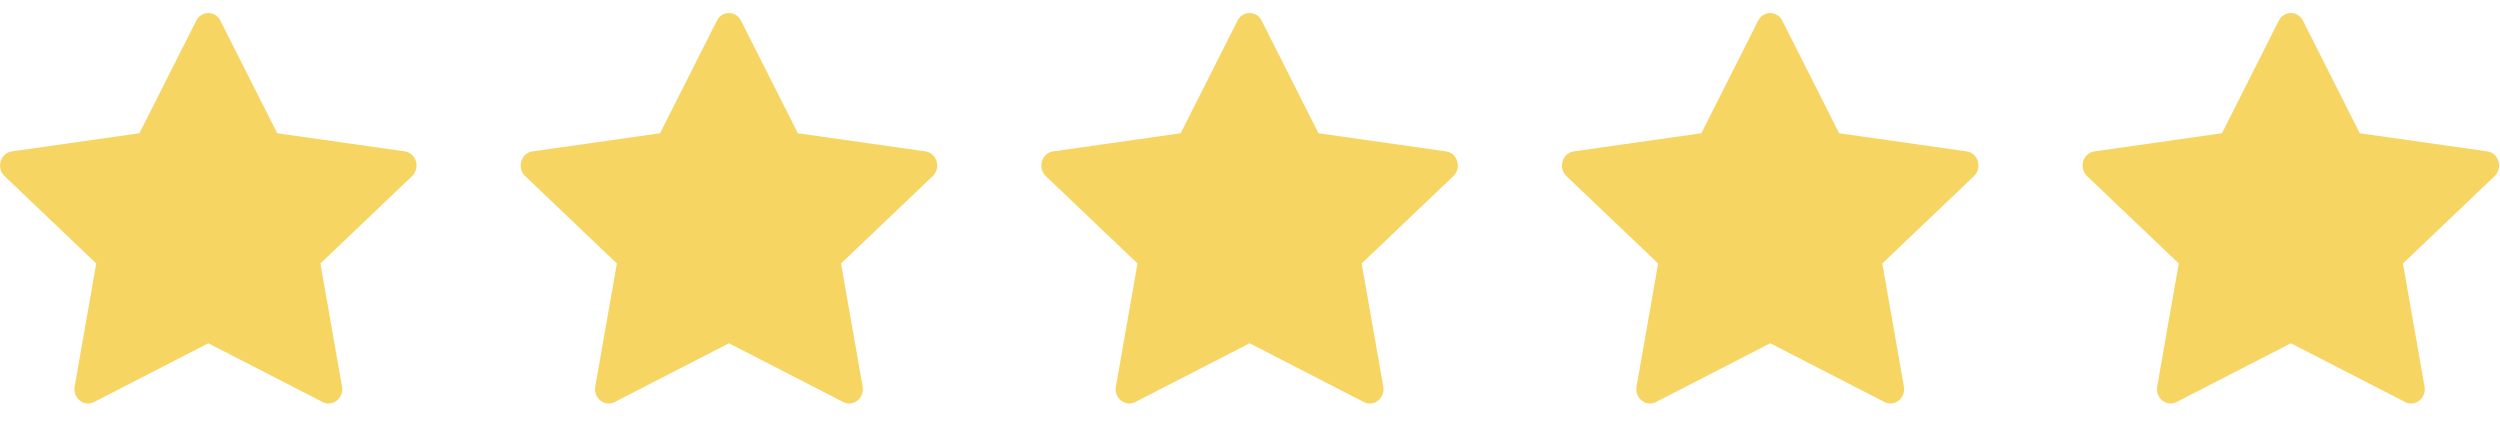
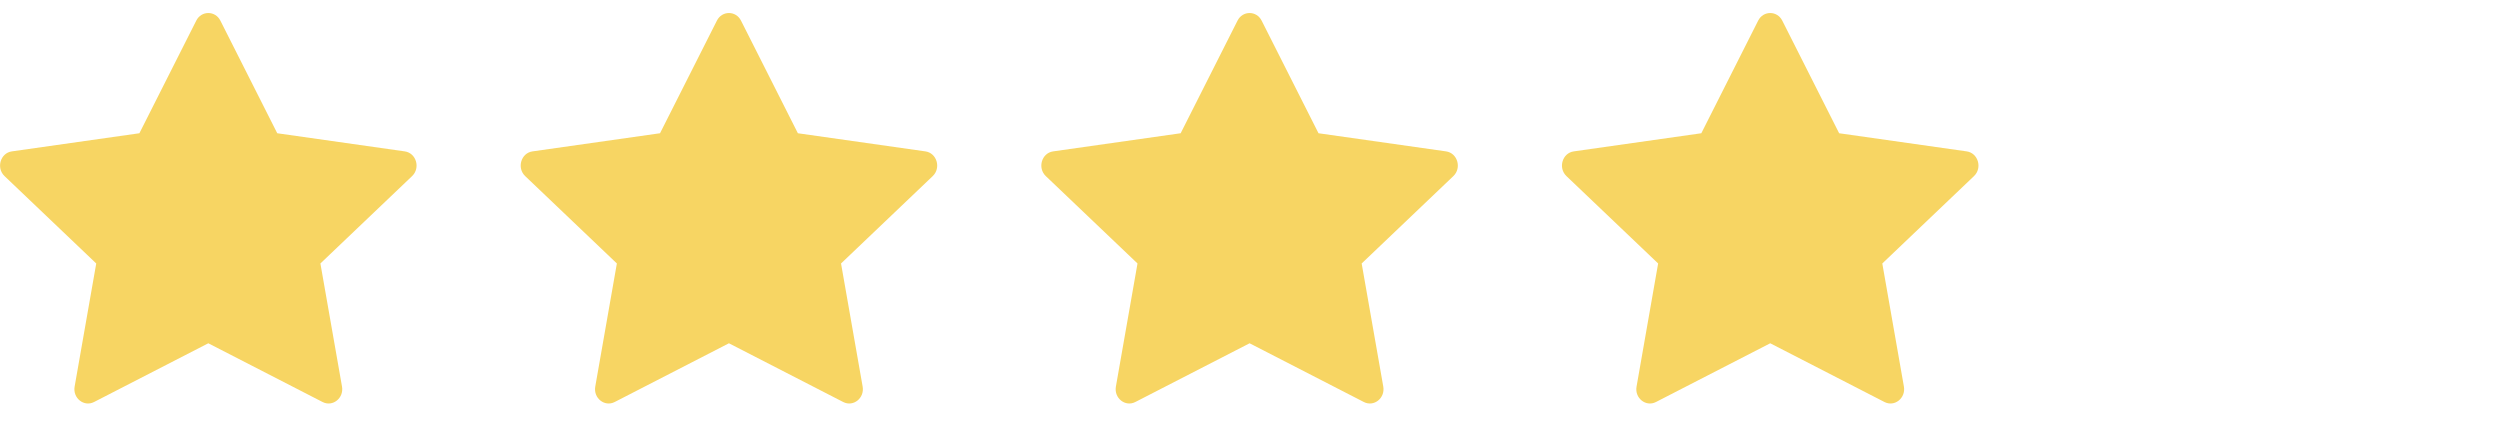
<svg xmlns="http://www.w3.org/2000/svg" fill="none" viewBox="0 0 87 15" height="15" width="87">
  <path fill="#F7D563" d="M3.273 13.99C2.923 14.17 2.527 13.855 2.597 13.453L3.349 9.169L0.158 6.128C-0.14 5.844 0.014 5.324 0.413 5.268L4.851 4.637L6.83 0.718C7.008 0.365 7.491 0.365 7.669 0.718L9.648 4.637L14.085 5.268C14.485 5.324 14.639 5.844 14.341 6.128L11.15 9.169L11.902 13.453C11.972 13.855 11.576 14.17 11.226 13.99L7.249 11.946L3.273 13.99Z" />
  <path fill="#F7D563" d="M21.391 13.99C21.041 14.17 20.645 13.855 20.715 13.453L21.467 9.169L18.276 6.128C17.978 5.844 18.132 5.324 18.532 5.268L22.969 4.637L24.948 0.718C25.126 0.365 25.609 0.365 25.787 0.718L27.766 4.637L32.203 5.268C32.603 5.324 32.757 5.844 32.459 6.128L29.268 9.169L30.02 13.453C30.09 13.855 29.694 14.17 29.344 13.99L25.367 11.946L21.391 13.99Z" />
  <path fill="#F7D563" d="M39.509 13.99C39.159 14.17 38.763 13.855 38.833 13.453L39.585 9.169L36.394 6.128C36.096 5.844 36.25 5.324 36.65 5.268L41.087 4.637L43.066 0.718C43.244 0.365 43.727 0.365 43.905 0.718L45.884 4.637L50.322 5.268C50.721 5.324 50.875 5.844 50.577 6.128L47.386 9.169L48.138 13.453C48.208 13.855 47.812 14.17 47.462 13.99L43.486 11.946L39.509 13.99Z" />
  <path fill="#F7D563" d="M57.627 13.99C57.277 14.17 56.881 13.855 56.952 13.453L57.703 9.169L54.512 6.128C54.214 5.844 54.368 5.324 54.768 5.268L59.206 4.637L61.184 0.718C61.362 0.365 61.845 0.365 62.023 0.718L64.002 4.637L68.44 5.268C68.839 5.324 68.993 5.844 68.695 6.128L65.504 9.169L66.256 13.453C66.326 13.855 65.93 14.17 65.58 13.99L61.604 11.946L57.627 13.99Z" />
-   <path fill="#F7D563" d="M75.746 13.99C75.396 14.17 74.999 13.855 75.07 13.453L75.821 9.169L72.63 6.128C72.332 5.844 72.487 5.324 72.886 5.268L77.324 4.637L79.302 0.718C79.481 0.365 79.963 0.365 80.142 0.718L82.12 4.637L86.558 5.268C86.957 5.324 87.112 5.844 86.813 6.128L83.623 9.169L84.374 13.453C84.445 13.855 84.048 14.17 83.698 13.99L79.722 11.946L75.746 13.99Z" />
</svg>